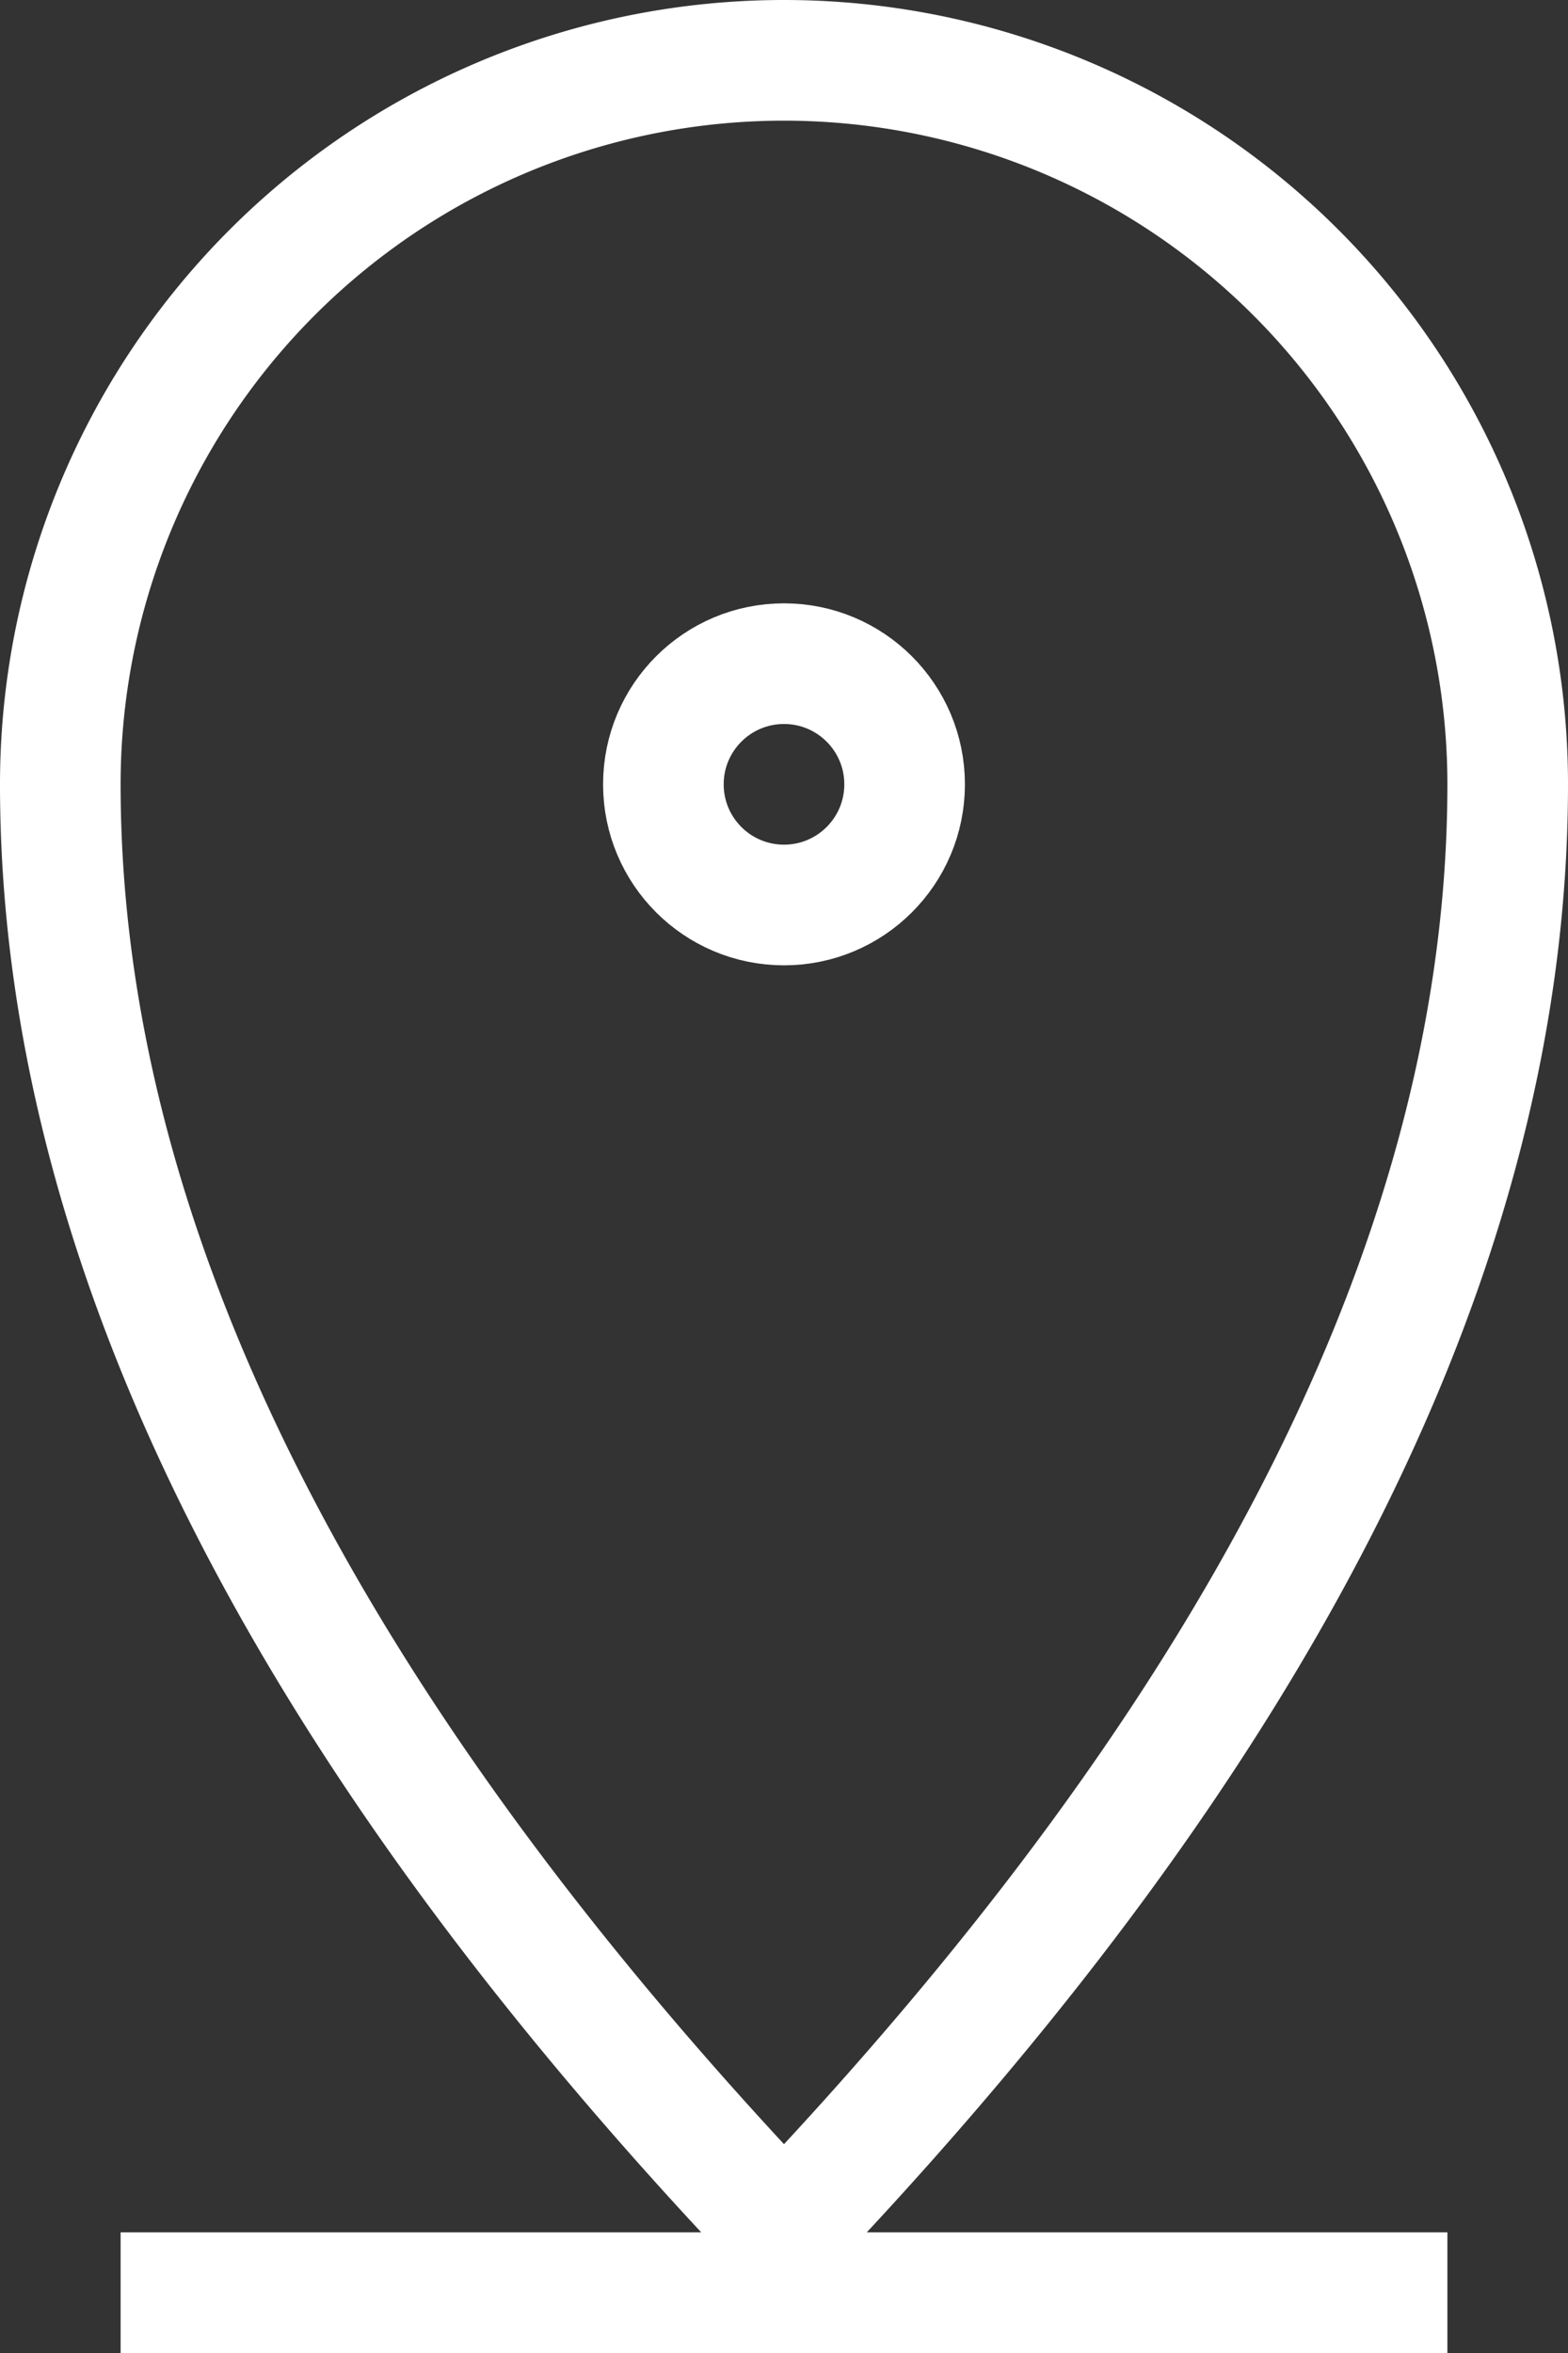
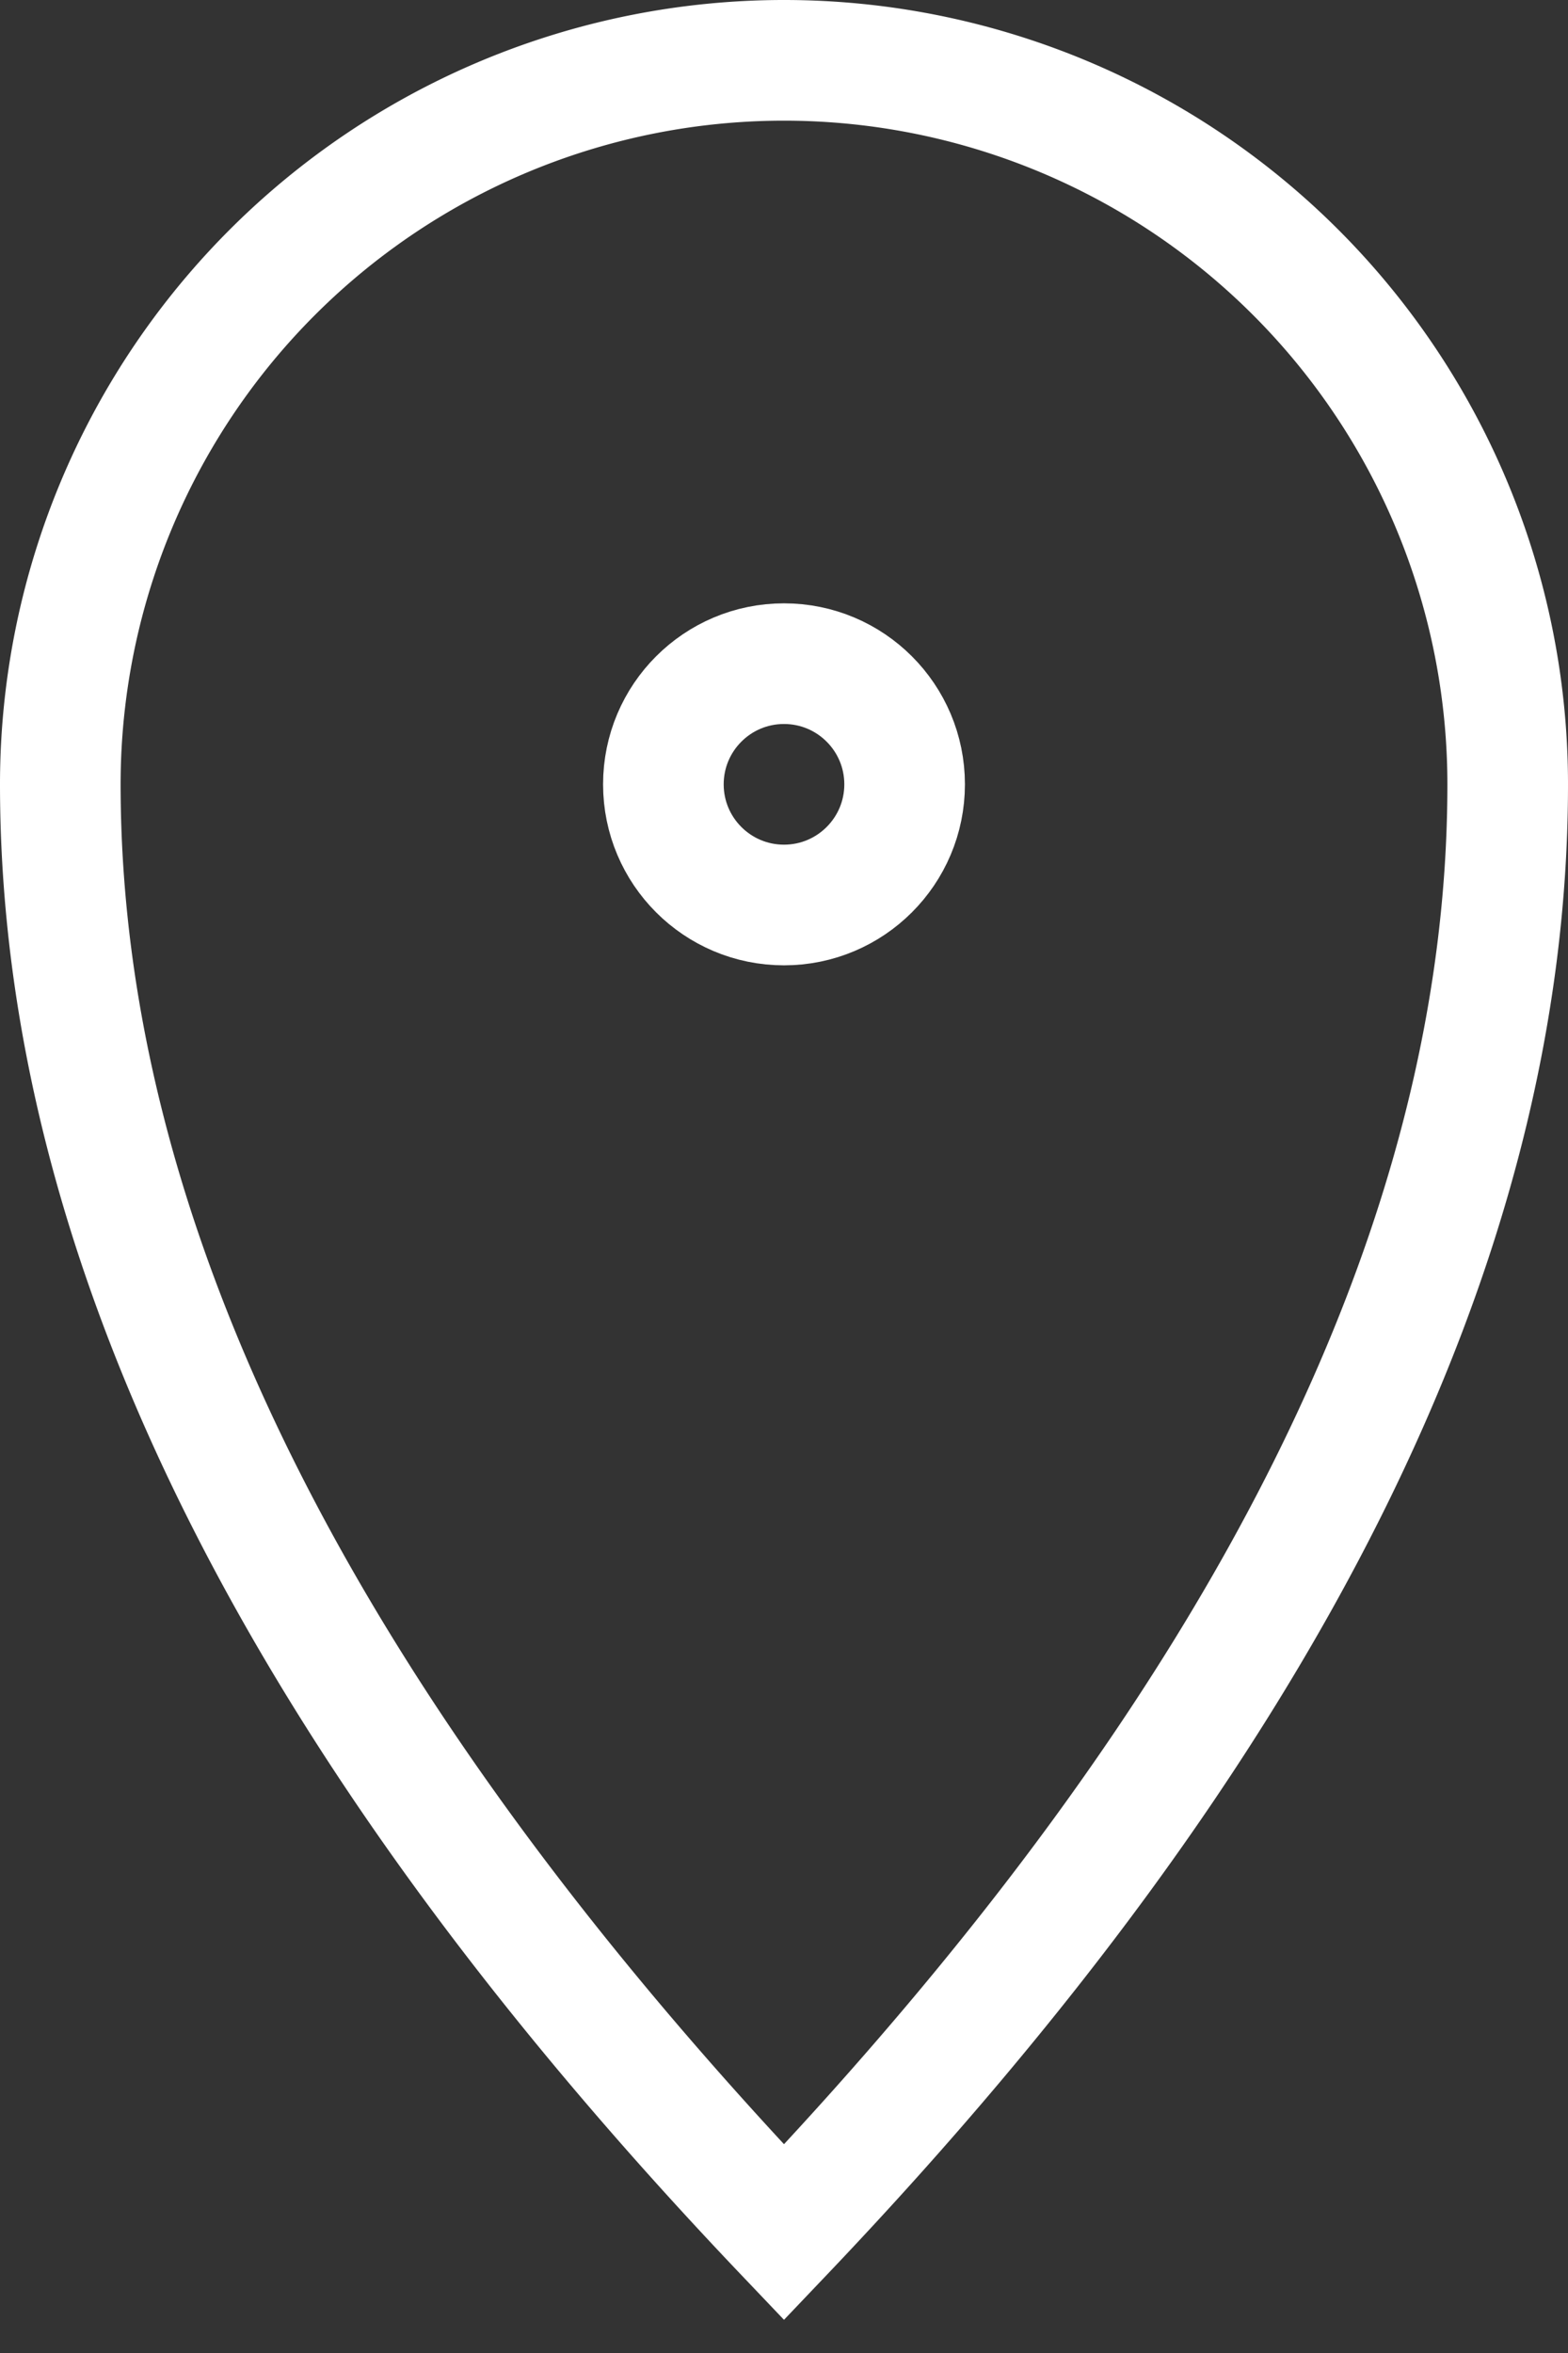
<svg xmlns="http://www.w3.org/2000/svg" width="13" height="19.5" viewBox="0 0 13 19.5">
  <rect x="0" y="0" width="13" height="19.5" fill="#333333" stroke="none" />
  <g id="pin-address" transform="translate(-94.5 -6927)">
    <g id="location" transform="translate(89 6924.5)">
      <path id="Tracé_80" data-name="Tracé 80" d="M12,21q6-6.3,6-12A6,6,0,0,0,6,9Q6,14.7,12,21Z" fill="none" stroke="#fff" stroke-linecap="square" stroke-width="1" />
      <circle id="Ellipse_56" data-name="Ellipse 56" cx="1" cy="1" r="1" transform="translate(11 8)" fill="none" stroke="#fff" stroke-linecap="square" stroke-width="1" />
    </g>
-     <line id="Ligne_35" data-name="Ligne 35" x2="11" transform="translate(95.5 6946)" fill="none" stroke="#fff" stroke-width="1" />
  </g>
</svg>